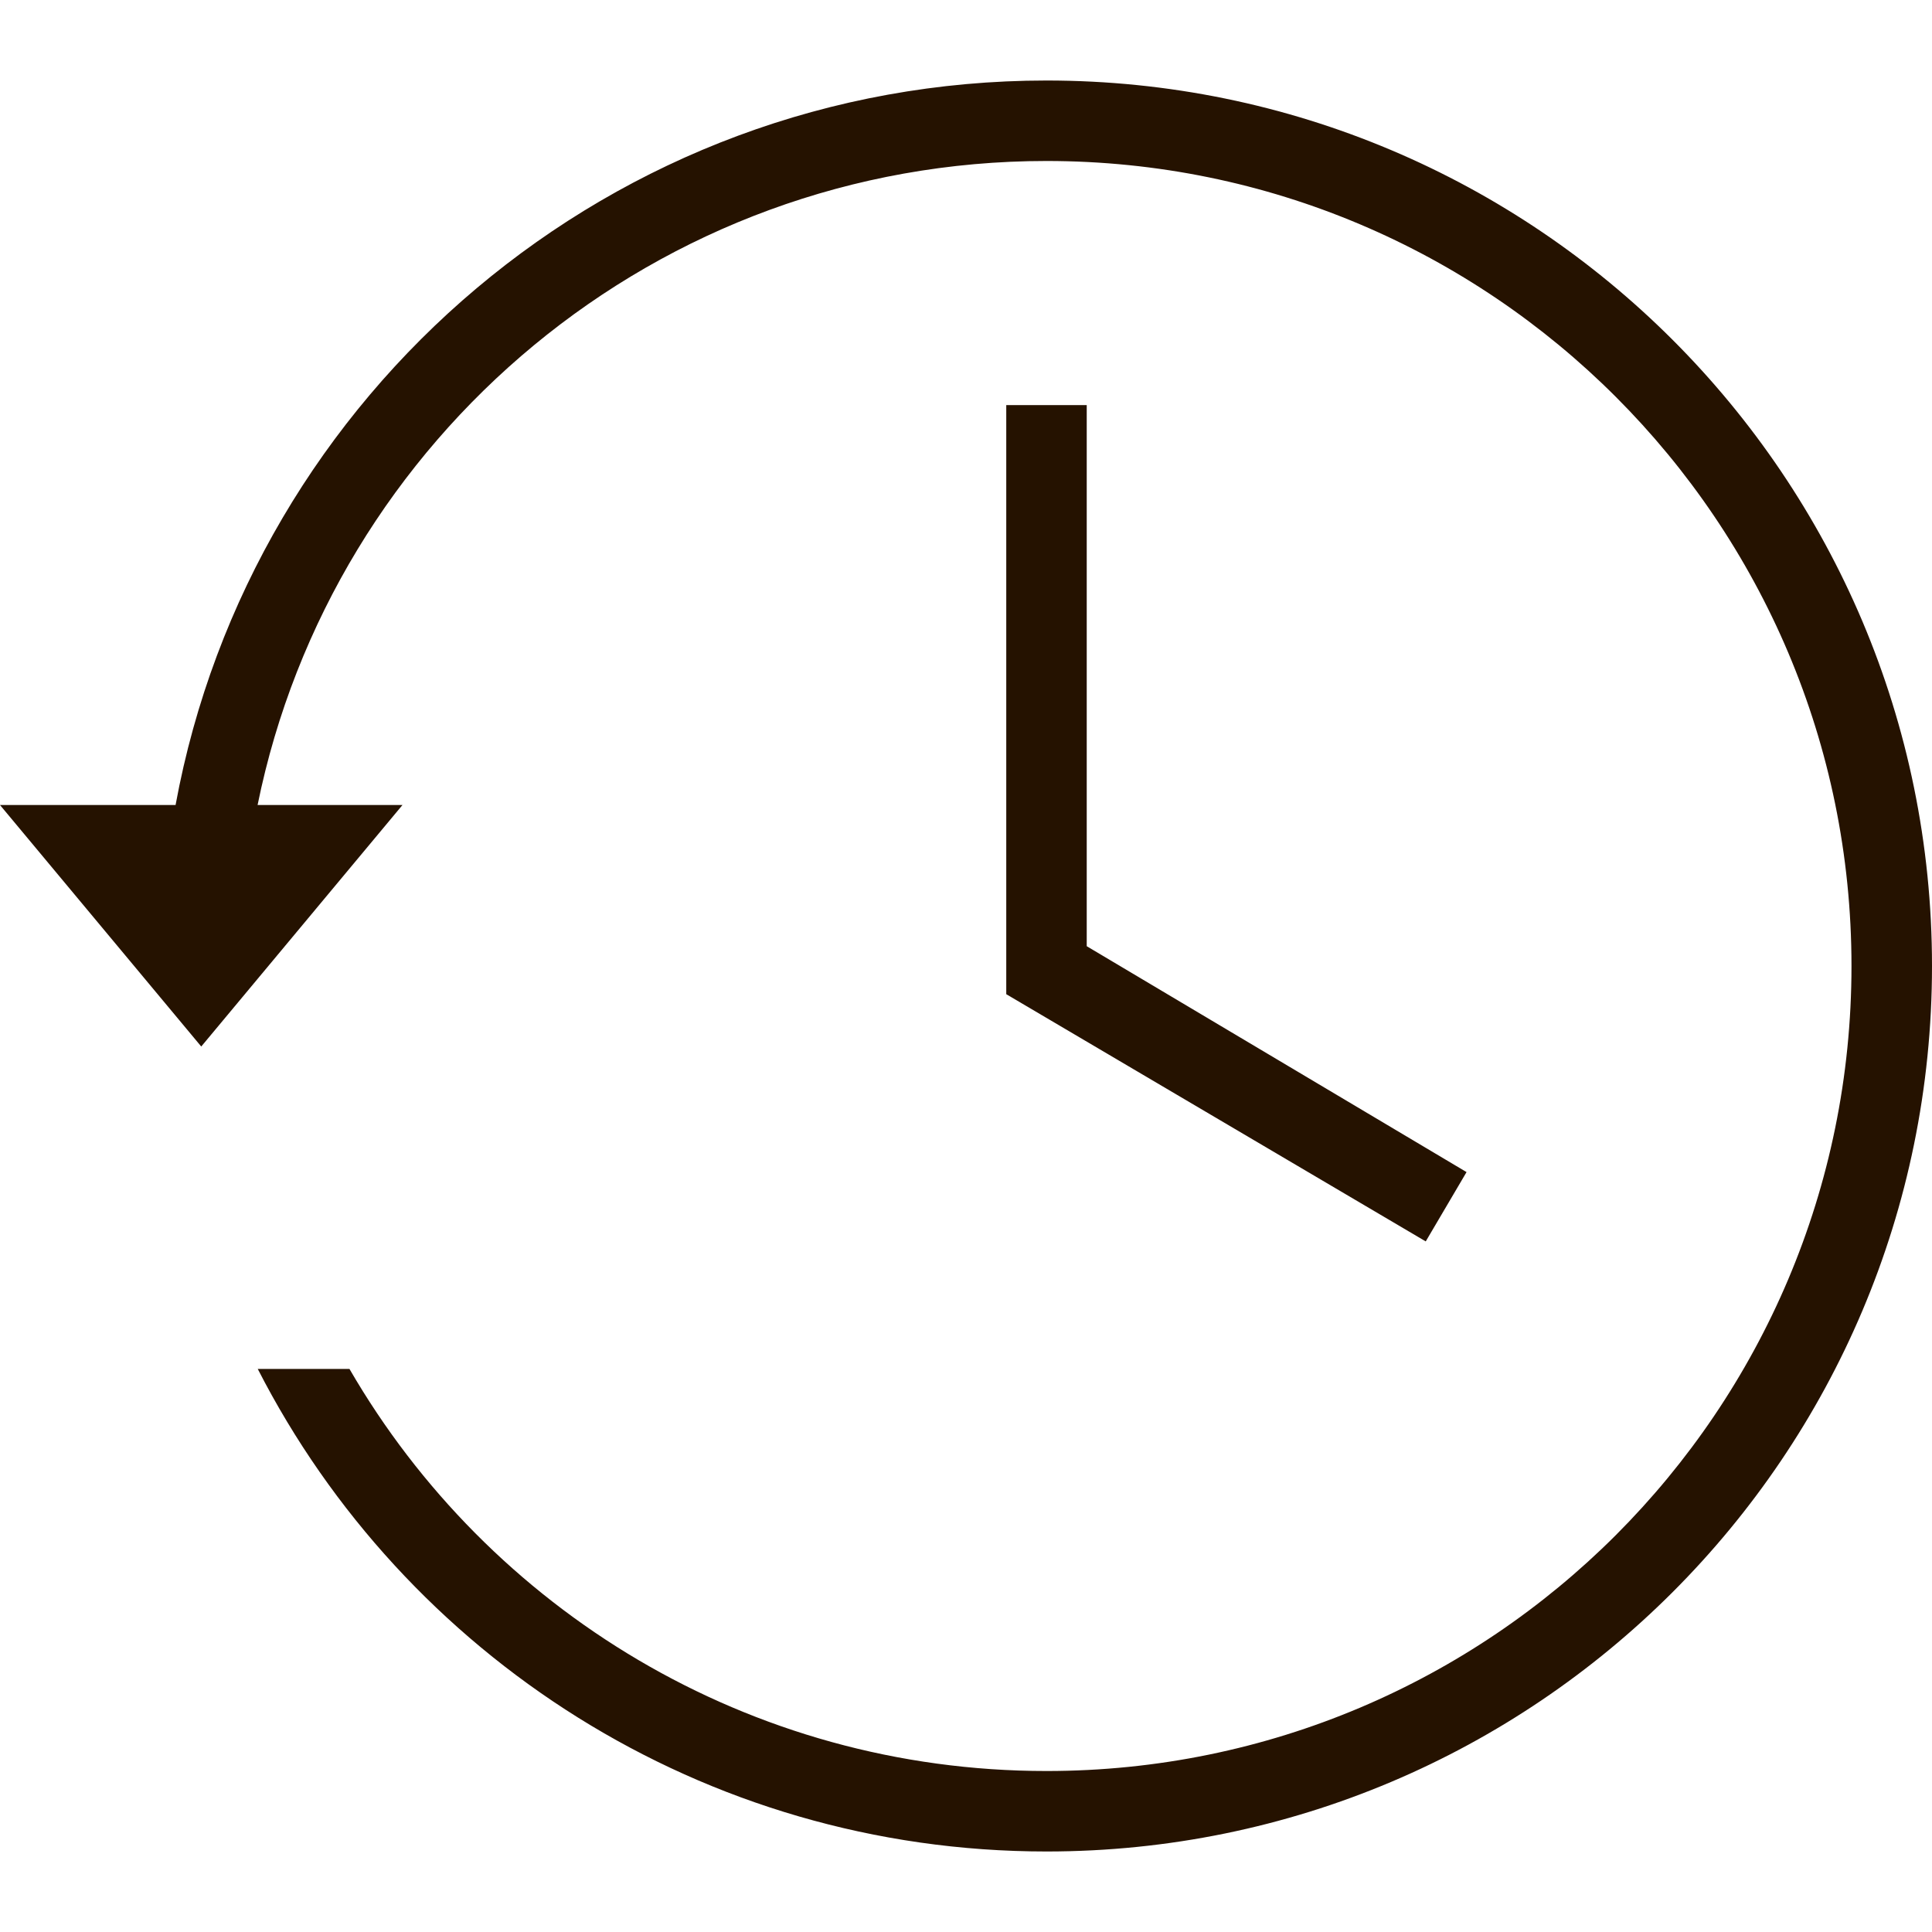
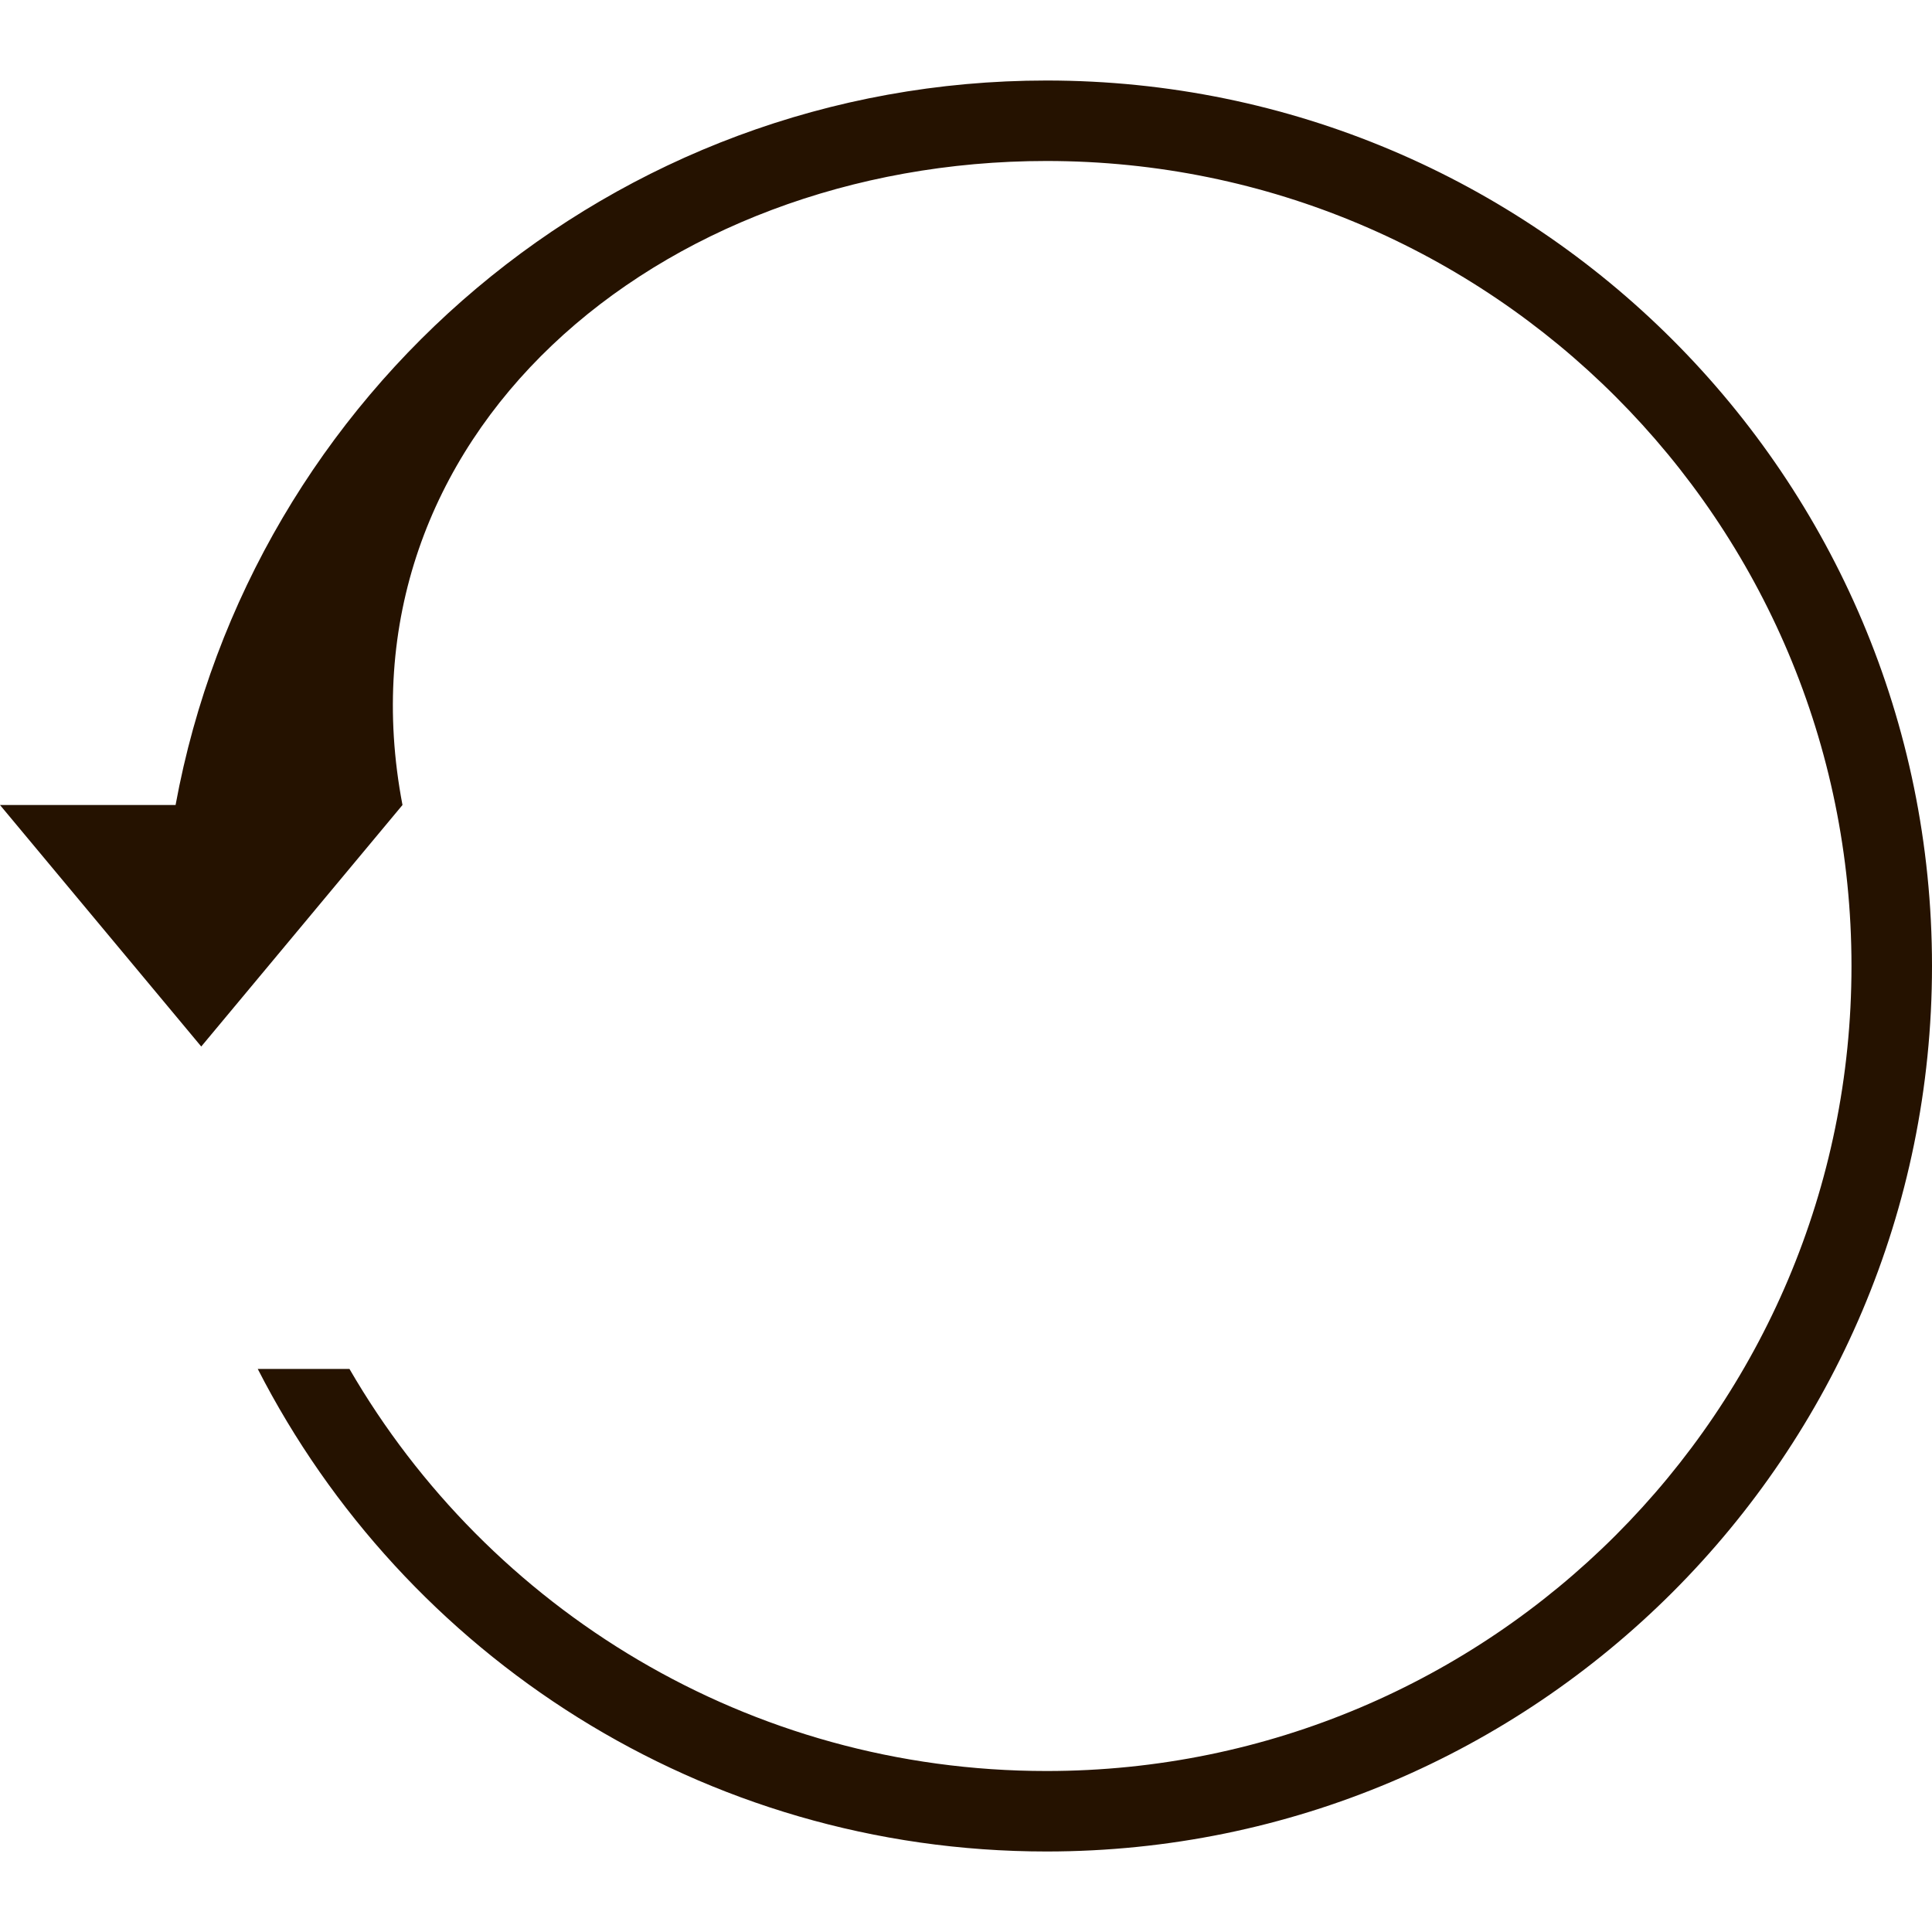
<svg xmlns="http://www.w3.org/2000/svg" width="49" height="49" viewBox="0 0 49 49" fill="none">
-   <path d="M25.521 10.274V25.215L36.16 31.485L37.195 29.727L27.562 23.998V10.274H25.521Z" fill="#251200" />
-   <path d="M8.863 34.719H6.537C10.255 41.985 17.818 46.958 26.542 46.958C38.945 46.958 49 36.903 49 24.5C49 12.097 38.945 2.042 26.542 2.042C15.533 2.042 6.374 9.963 4.453 20.417H0L5.104 26.542L10.208 20.417H6.533C8.426 11.098 16.664 4.083 26.542 4.083C37.818 4.083 46.958 13.224 46.958 24.5C46.958 35.776 37.818 44.917 26.542 44.917C18.989 44.917 12.393 40.815 8.863 34.719Z" fill="#251200" />
+   <path d="M8.863 34.719H6.537C10.255 41.985 17.818 46.958 26.542 46.958C38.945 46.958 49 36.903 49 24.5C49 12.097 38.945 2.042 26.542 2.042C15.533 2.042 6.374 9.963 4.453 20.417H0L5.104 26.542L10.208 20.417C8.426 11.098 16.664 4.083 26.542 4.083C37.818 4.083 46.958 13.224 46.958 24.5C46.958 35.776 37.818 44.917 26.542 44.917C18.989 44.917 12.393 40.815 8.863 34.719Z" fill="#251200" />
</svg>